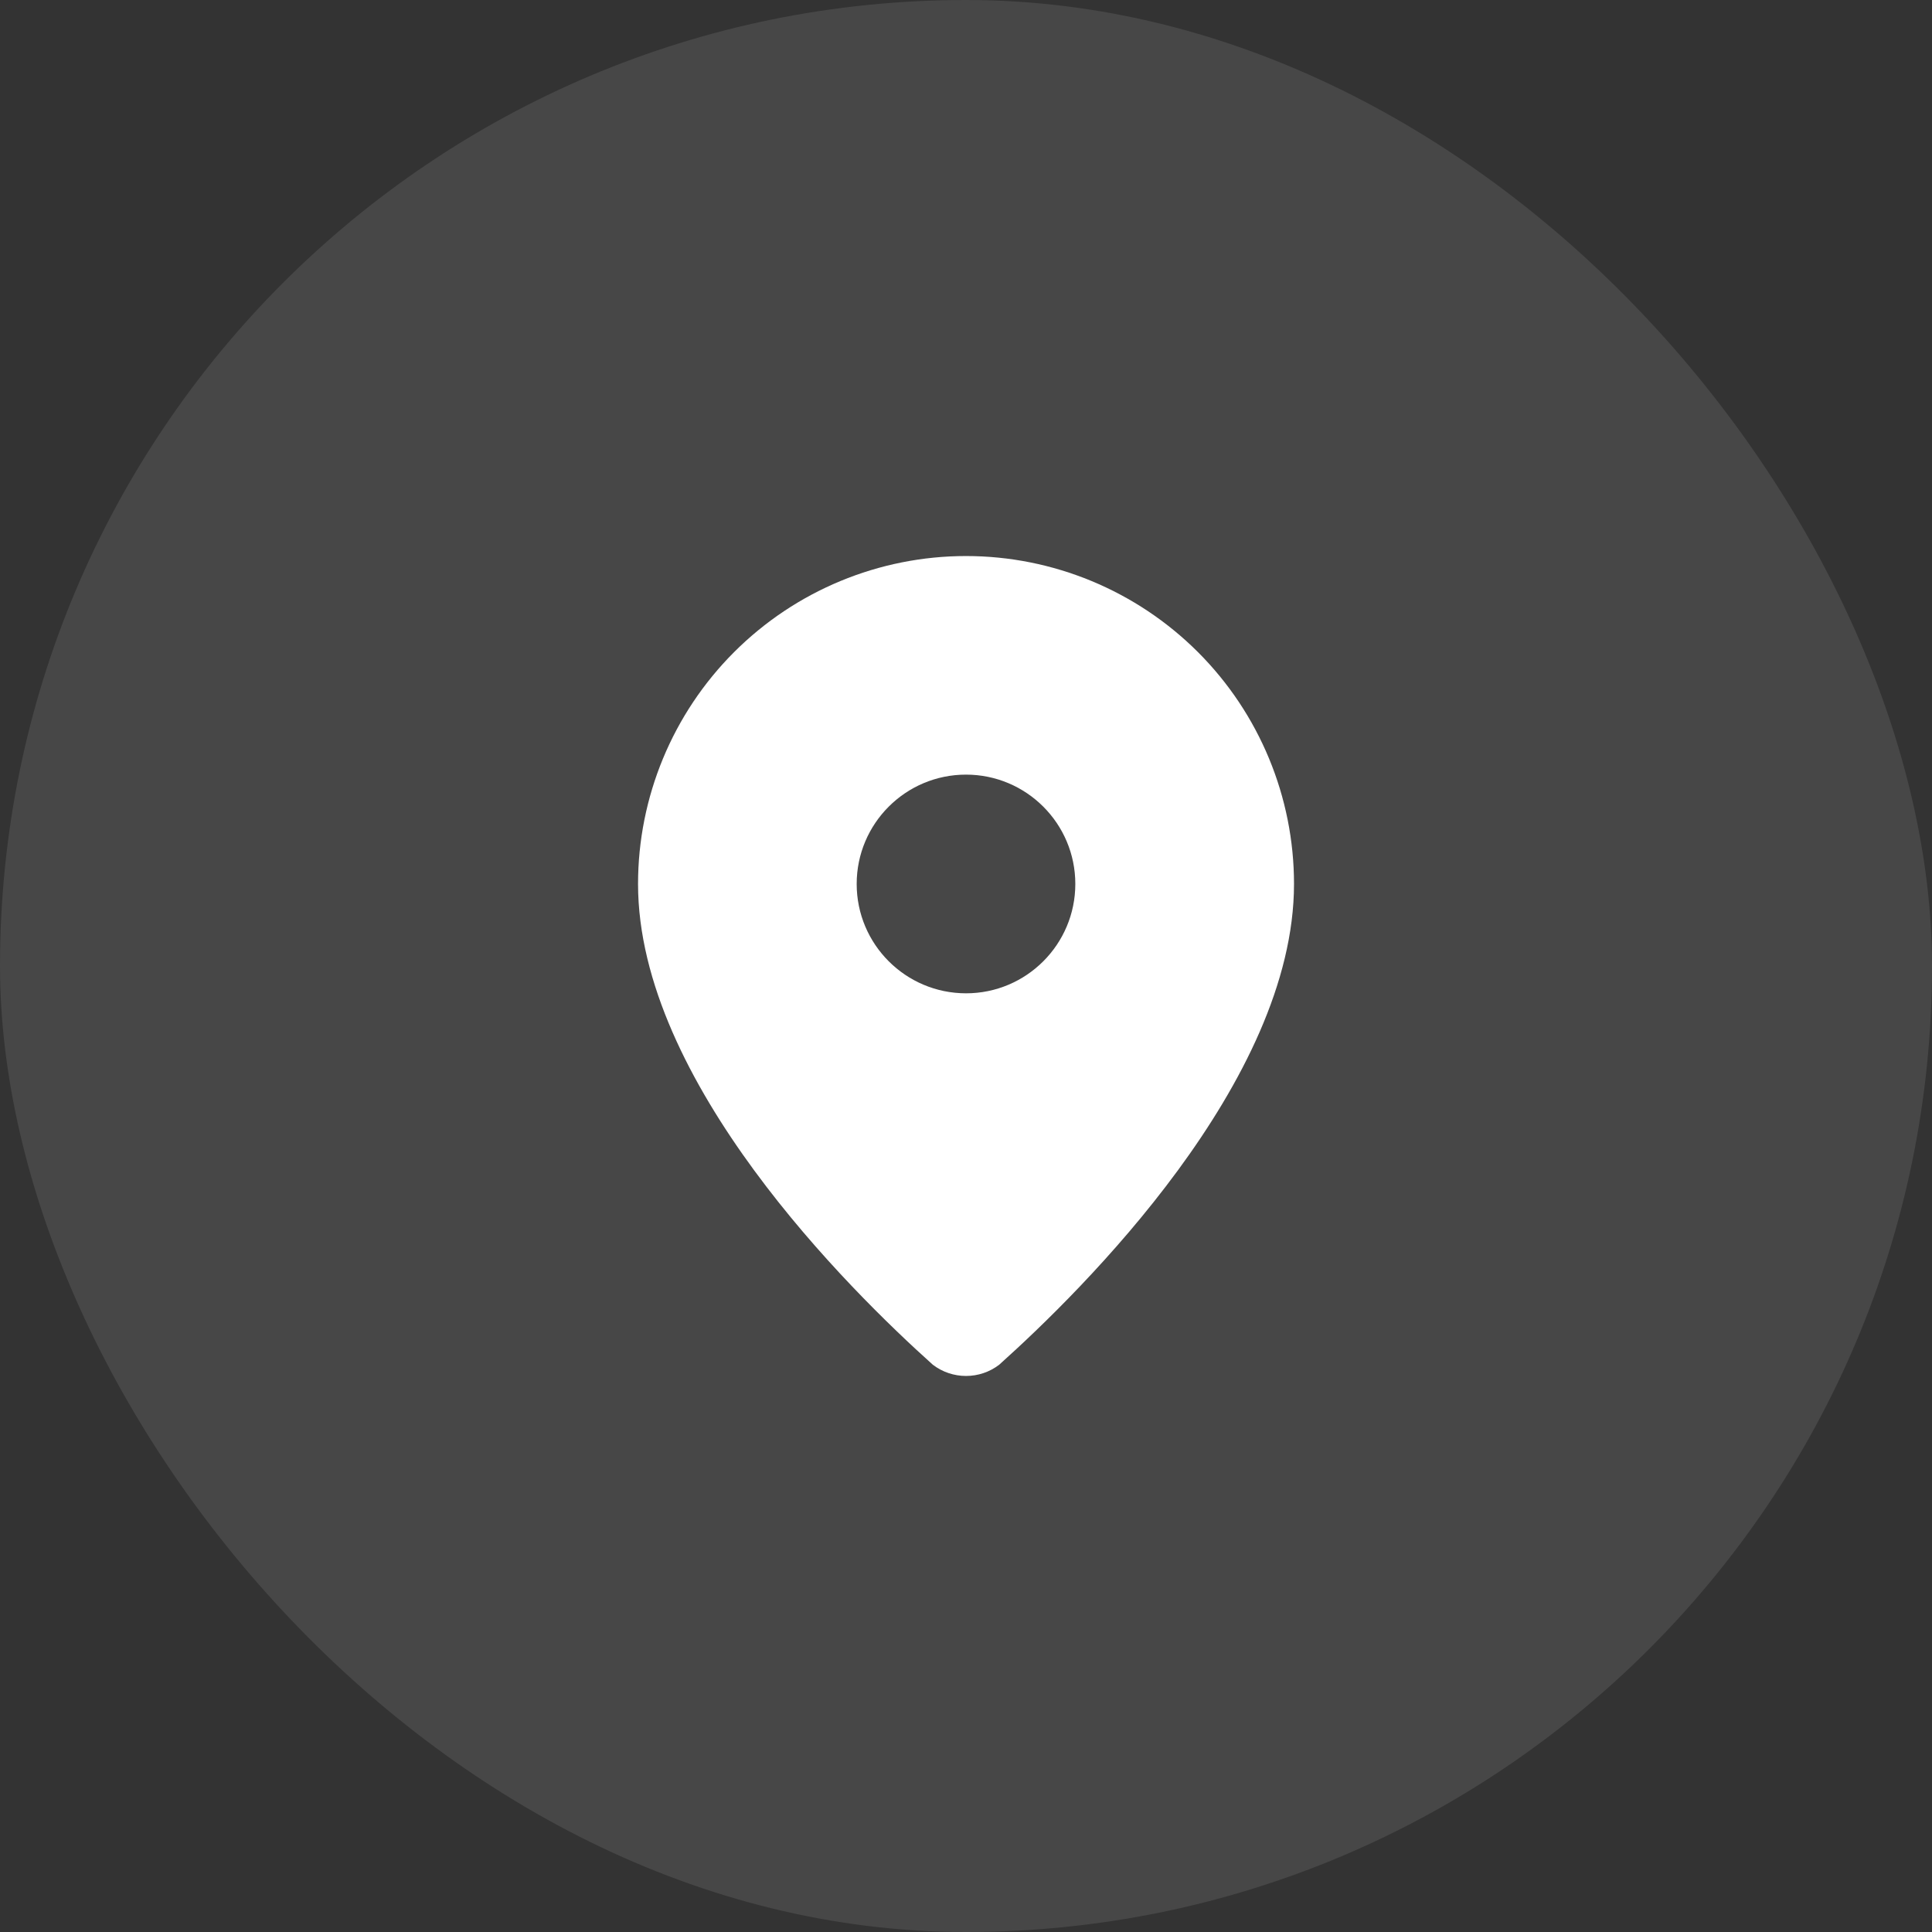
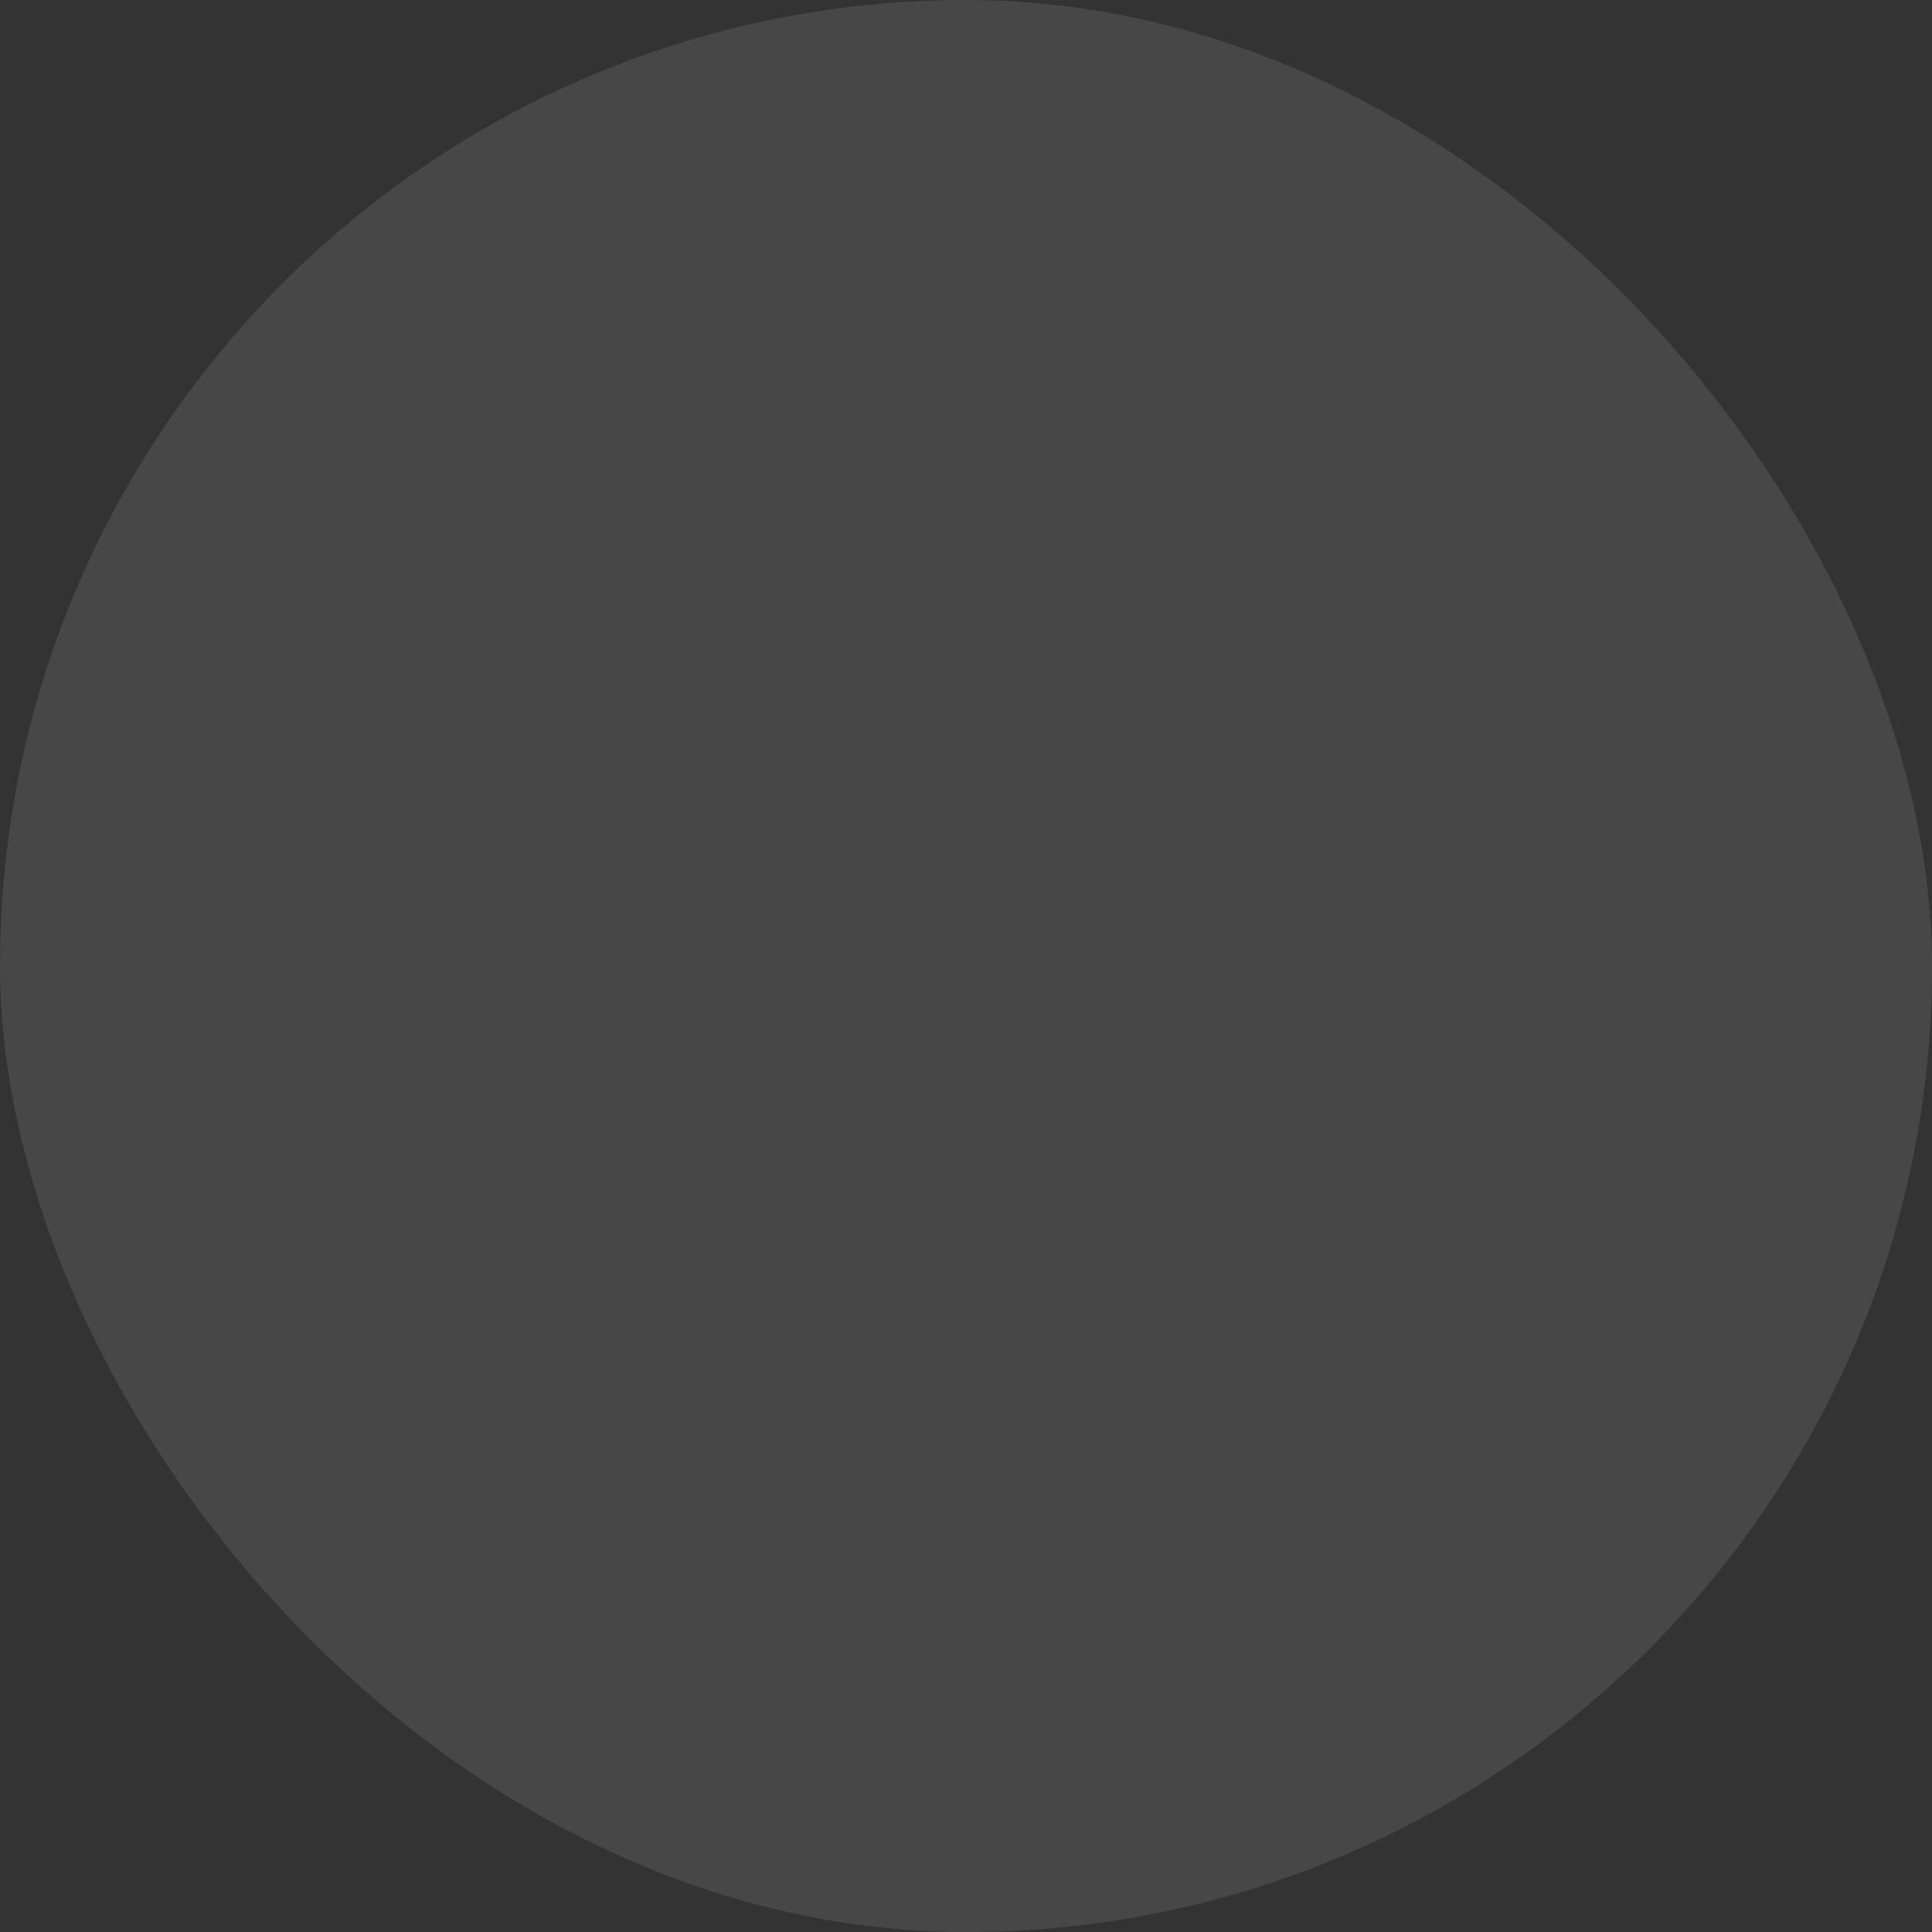
<svg xmlns="http://www.w3.org/2000/svg" width="36" height="36" viewBox="0 0 36 36" fill="none">
  <rect x="0" y="0" width="36" height="36" fill="#333333" stroke="none" />
  <rect width="36" height="36" rx="18" fill="white" fill-opacity="0.1" />
-   <path d="M18 10.361C19.621 10.361 21.175 11.005 22.322 12.151C23.468 13.297 24.112 14.852 24.112 16.472C24.111 20.152 20.171 24.039 18.618 25.43C18.441 25.566 18.224 25.639 18 25.639C17.777 25.639 17.56 25.566 17.382 25.43C15.831 24.039 11.889 20.152 11.889 16.472C11.889 14.852 12.533 13.297 13.679 12.151C14.825 11.005 16.38 10.361 18 10.361ZM18 14.434C16.875 14.434 15.963 15.347 15.963 16.471C15.963 17.596 16.875 18.508 18 18.509C19.125 18.509 20.037 17.596 20.037 16.471C20.037 15.347 19.125 14.434 18 14.434Z" fill="white" />
</svg>